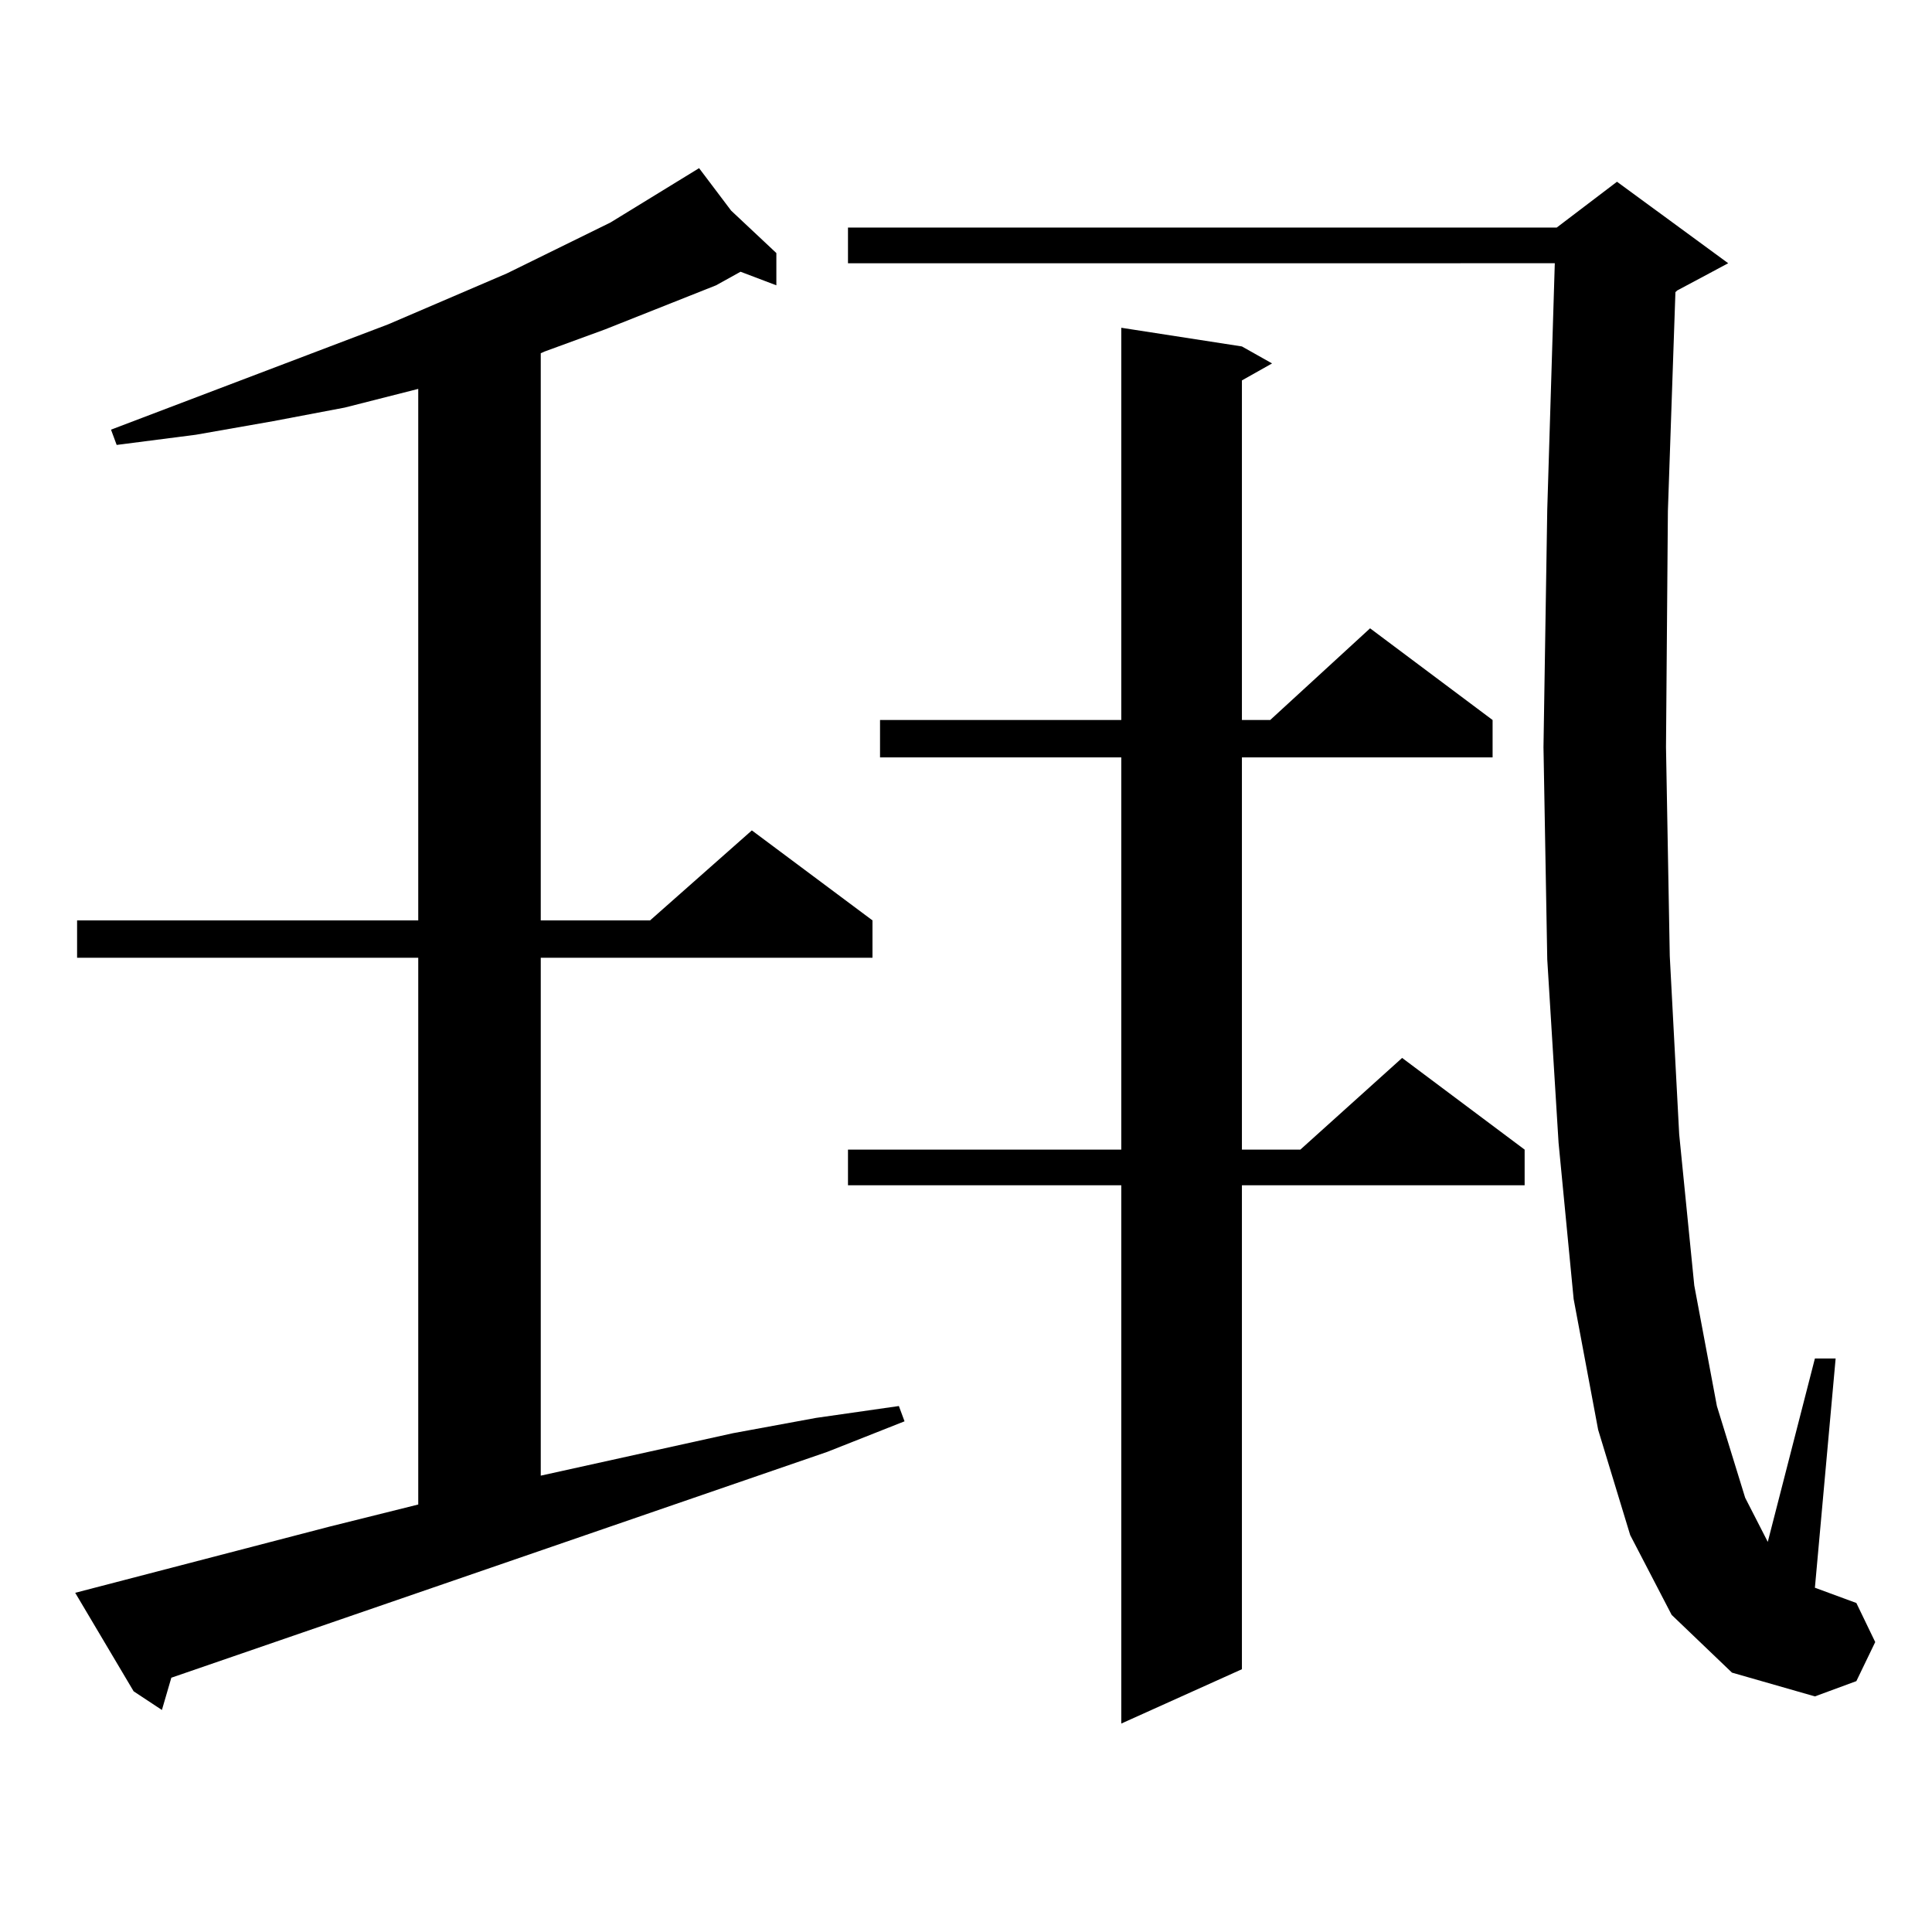
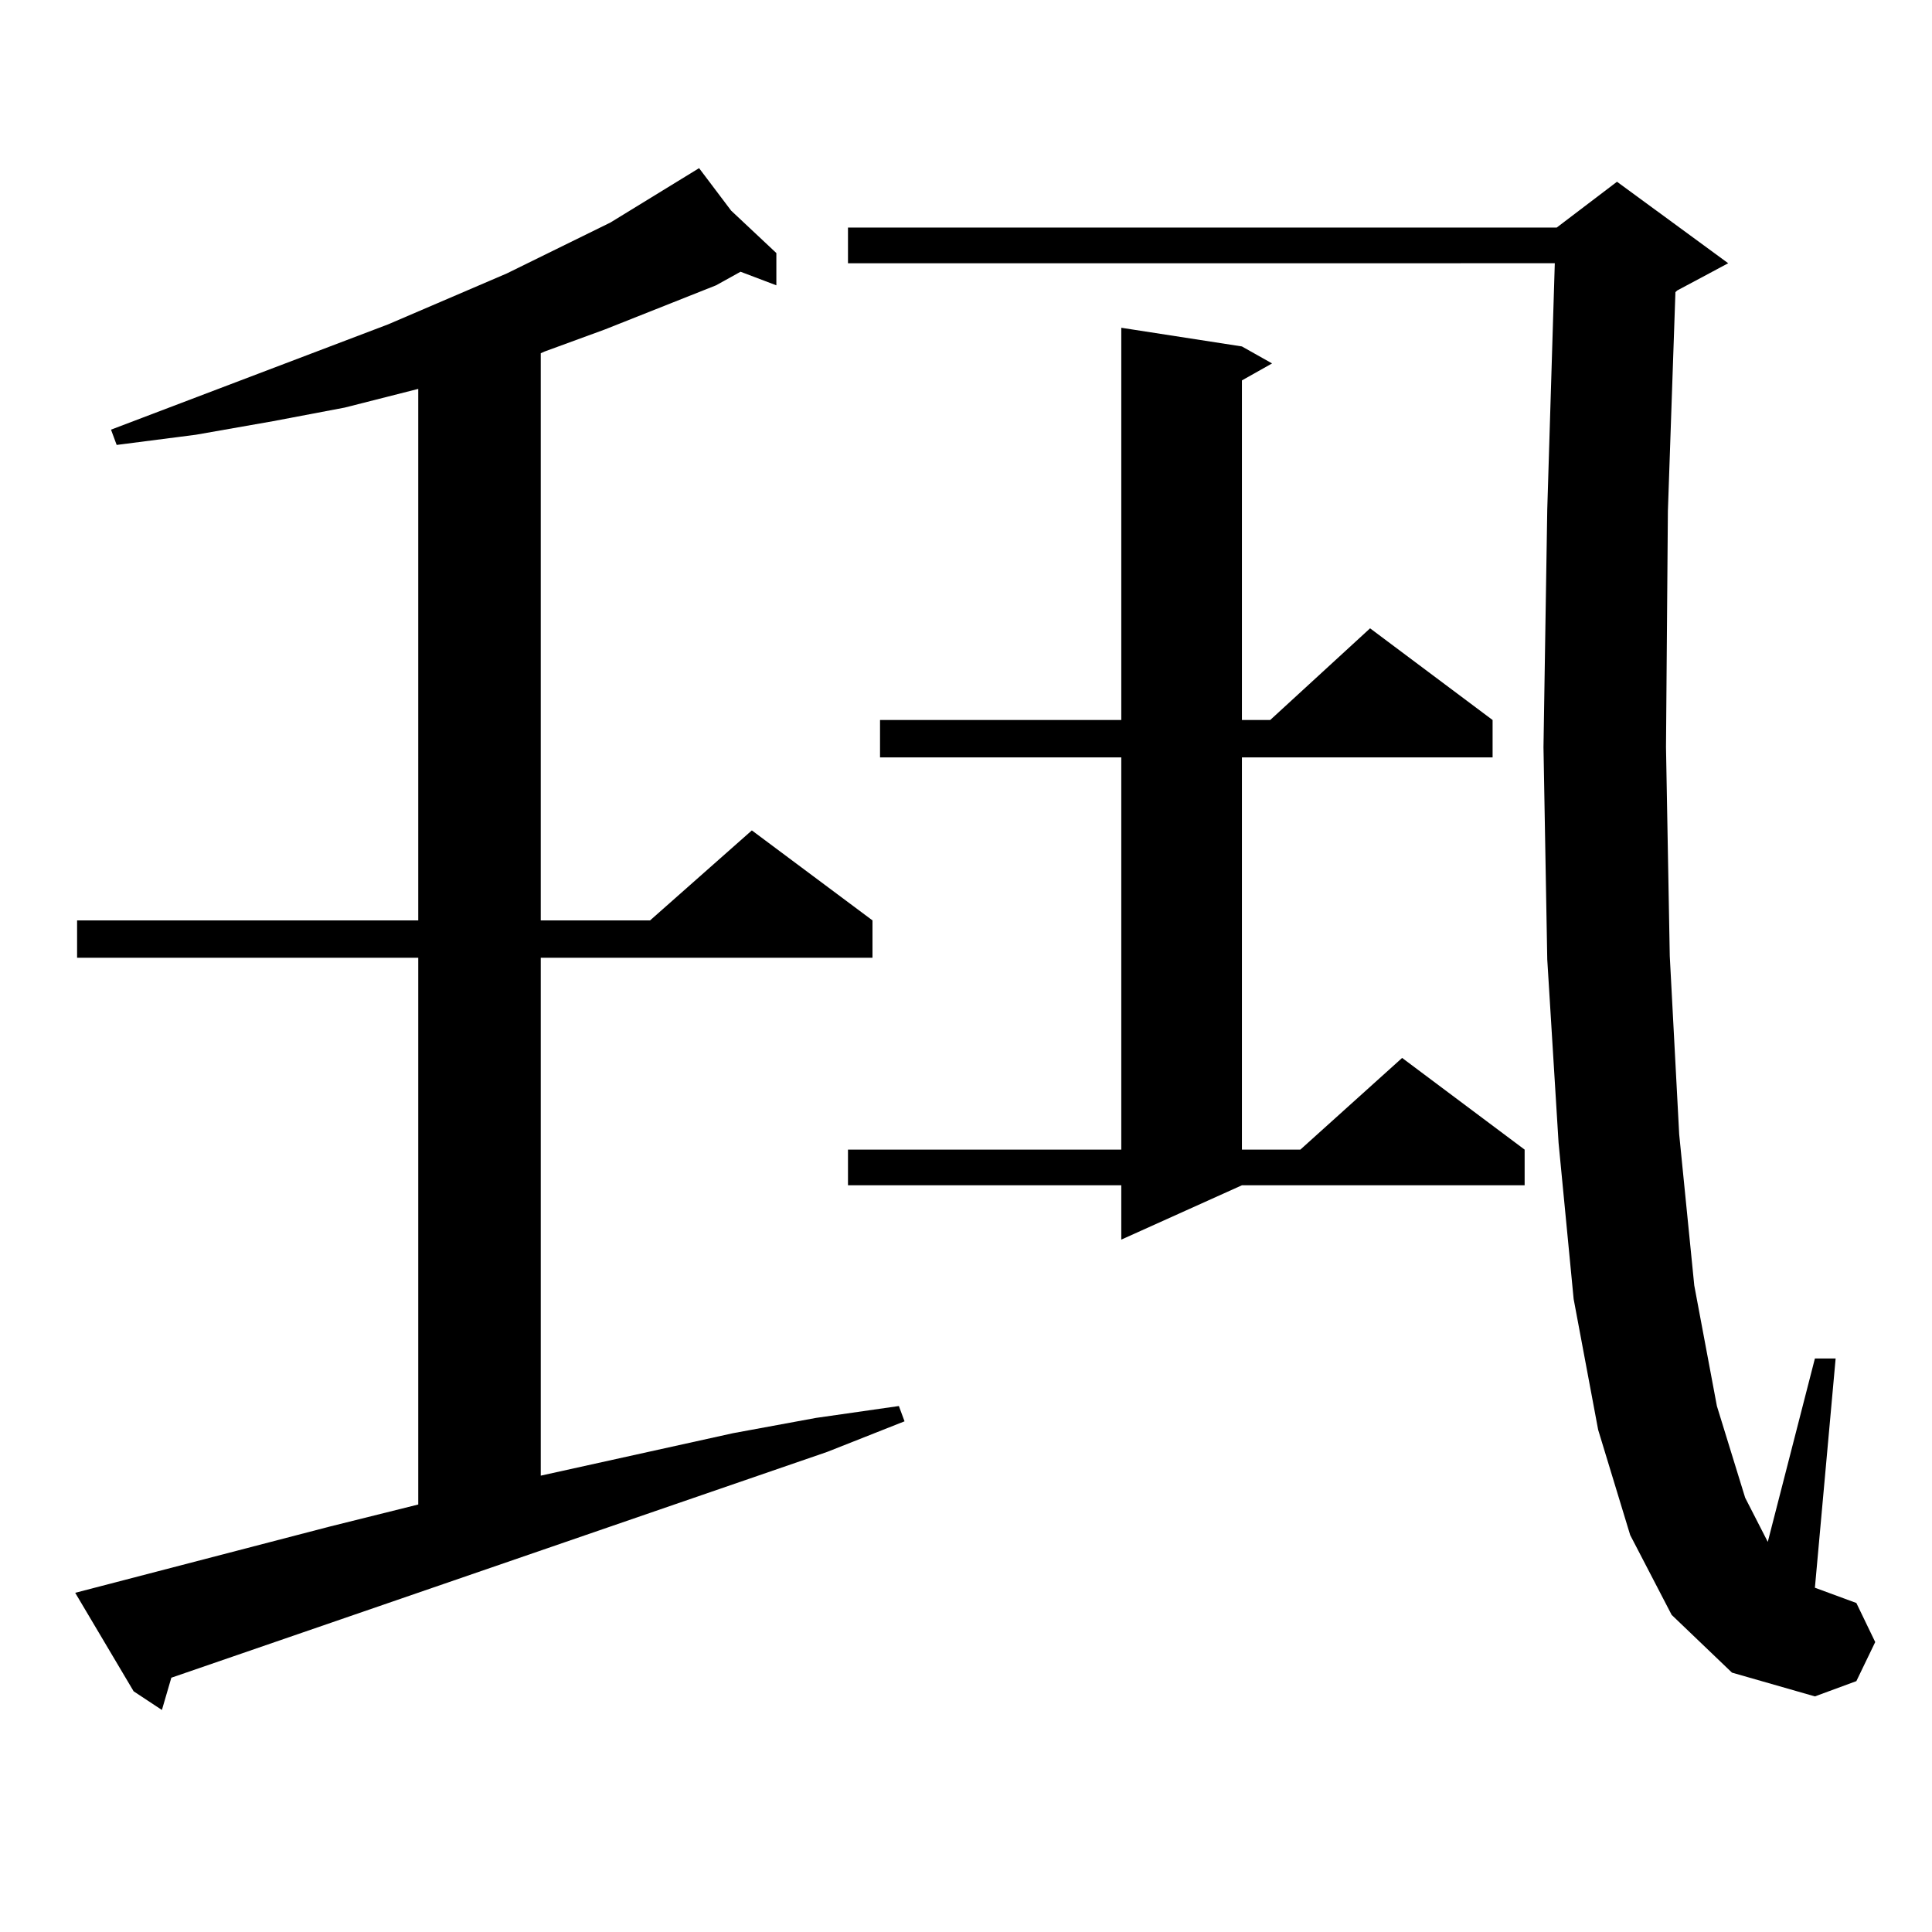
<svg xmlns="http://www.w3.org/2000/svg" version="1.1" id="图层_1" x="0px" y="0px" width="1000px" height="1000px" viewBox="0 0 1000 1000" enable-background="new 0 0 1000 1000" xml:space="preserve">
-   <path d="M38.926,824.438L170.63,790.16l45.853-11.426V495.727H39.901v-19.336h176.581V201.293l-38.048,9.668l-37.072,7.031  l-39.999,7.031l-40.975,5.273l-2.927-7.91l143.411-54.492l61.462-26.367l53.657-26.367l45.853-28.125l16.585,21.973l23.414,21.973  v16.699l-18.536-7.031l-12.683,7.031l-57.56,22.852l-31.219,11.426l-1.951,0.879v293.555h56.584l52.682-46.582l62.438,46.582v19.336  H279.896v268.066l99.51-21.973l42.926-7.91l42.926-6.152l2.927,7.91l-39.999,15.82L88.681,868.383l-4.878,16.699l-14.634-9.668  L38.926,824.438z M865.247,835.863l-21.463-41.309l-16.585-54.492l-12.683-67.676l-7.805-80.859l-5.854-94.922l-1.951-109.863  l1.951-123.047l3.902-127.441H438.916v-18.457h366.82l31.219-23.73l57.56,42.188l-26.341,14.063l-0.976,0.879l-3.902,113.379  l-0.976,122.168l1.951,108.105l4.878,92.285l7.805,78.223l11.707,62.402l14.634,47.461l11.707,22.852l24.39-94.922h10.731  l-10.731,118.652l21.463,7.91l9.756,20.215l-9.756,20.215l-21.463,7.91l-42.926-12.305L865.247,835.863z M642.813,179.32  l15.609,8.789l-15.609,8.789V372.68h14.634l51.706-47.461l63.413,47.461v19.336H642.813v203.027h30.243l52.682-47.461l63.413,47.461  V613.5H642.813v250.488l-62.438,28.125V613.5h-141.46v-18.457h141.46V392.016H455.501V372.68h124.875V169.652L642.813,179.32z" />
+   <path d="M38.926,824.438L170.63,790.16l45.853-11.426V495.727H39.901v-19.336h176.581V201.293l-38.048,9.668l-37.072,7.031  l-39.999,7.031l-40.975,5.273l-2.927-7.91l143.411-54.492l61.462-26.367l53.657-26.367l45.853-28.125l16.585,21.973l23.414,21.973  v16.699l-18.536-7.031l-12.683,7.031l-57.56,22.852l-31.219,11.426l-1.951,0.879v293.555h56.584l52.682-46.582l62.438,46.582v19.336  H279.896v268.066l99.51-21.973l42.926-7.91l42.926-6.152l2.927,7.91l-39.999,15.82L88.681,868.383l-4.878,16.699l-14.634-9.668  L38.926,824.438z M865.247,835.863l-21.463-41.309l-16.585-54.492l-12.683-67.676l-7.805-80.859l-5.854-94.922l-1.951-109.863  l1.951-123.047l3.902-127.441H438.916v-18.457h366.82l31.219-23.73l57.56,42.188l-26.341,14.063l-0.976,0.879l-3.902,113.379  l-0.976,122.168l1.951,108.105l4.878,92.285l7.805,78.223l11.707,62.402l14.634,47.461l11.707,22.852l24.39-94.922h10.731  l-10.731,118.652l21.463,7.91l9.756,20.215l-9.756,20.215l-21.463,7.91l-42.926-12.305L865.247,835.863z M642.813,179.32  l15.609,8.789l-15.609,8.789V372.68h14.634l51.706-47.461l63.413,47.461v19.336H642.813v203.027h30.243l52.682-47.461l63.413,47.461  V613.5H642.813l-62.438,28.125V613.5h-141.46v-18.457h141.46V392.016H455.501V372.68h124.875V169.652L642.813,179.32z" />
</svg>